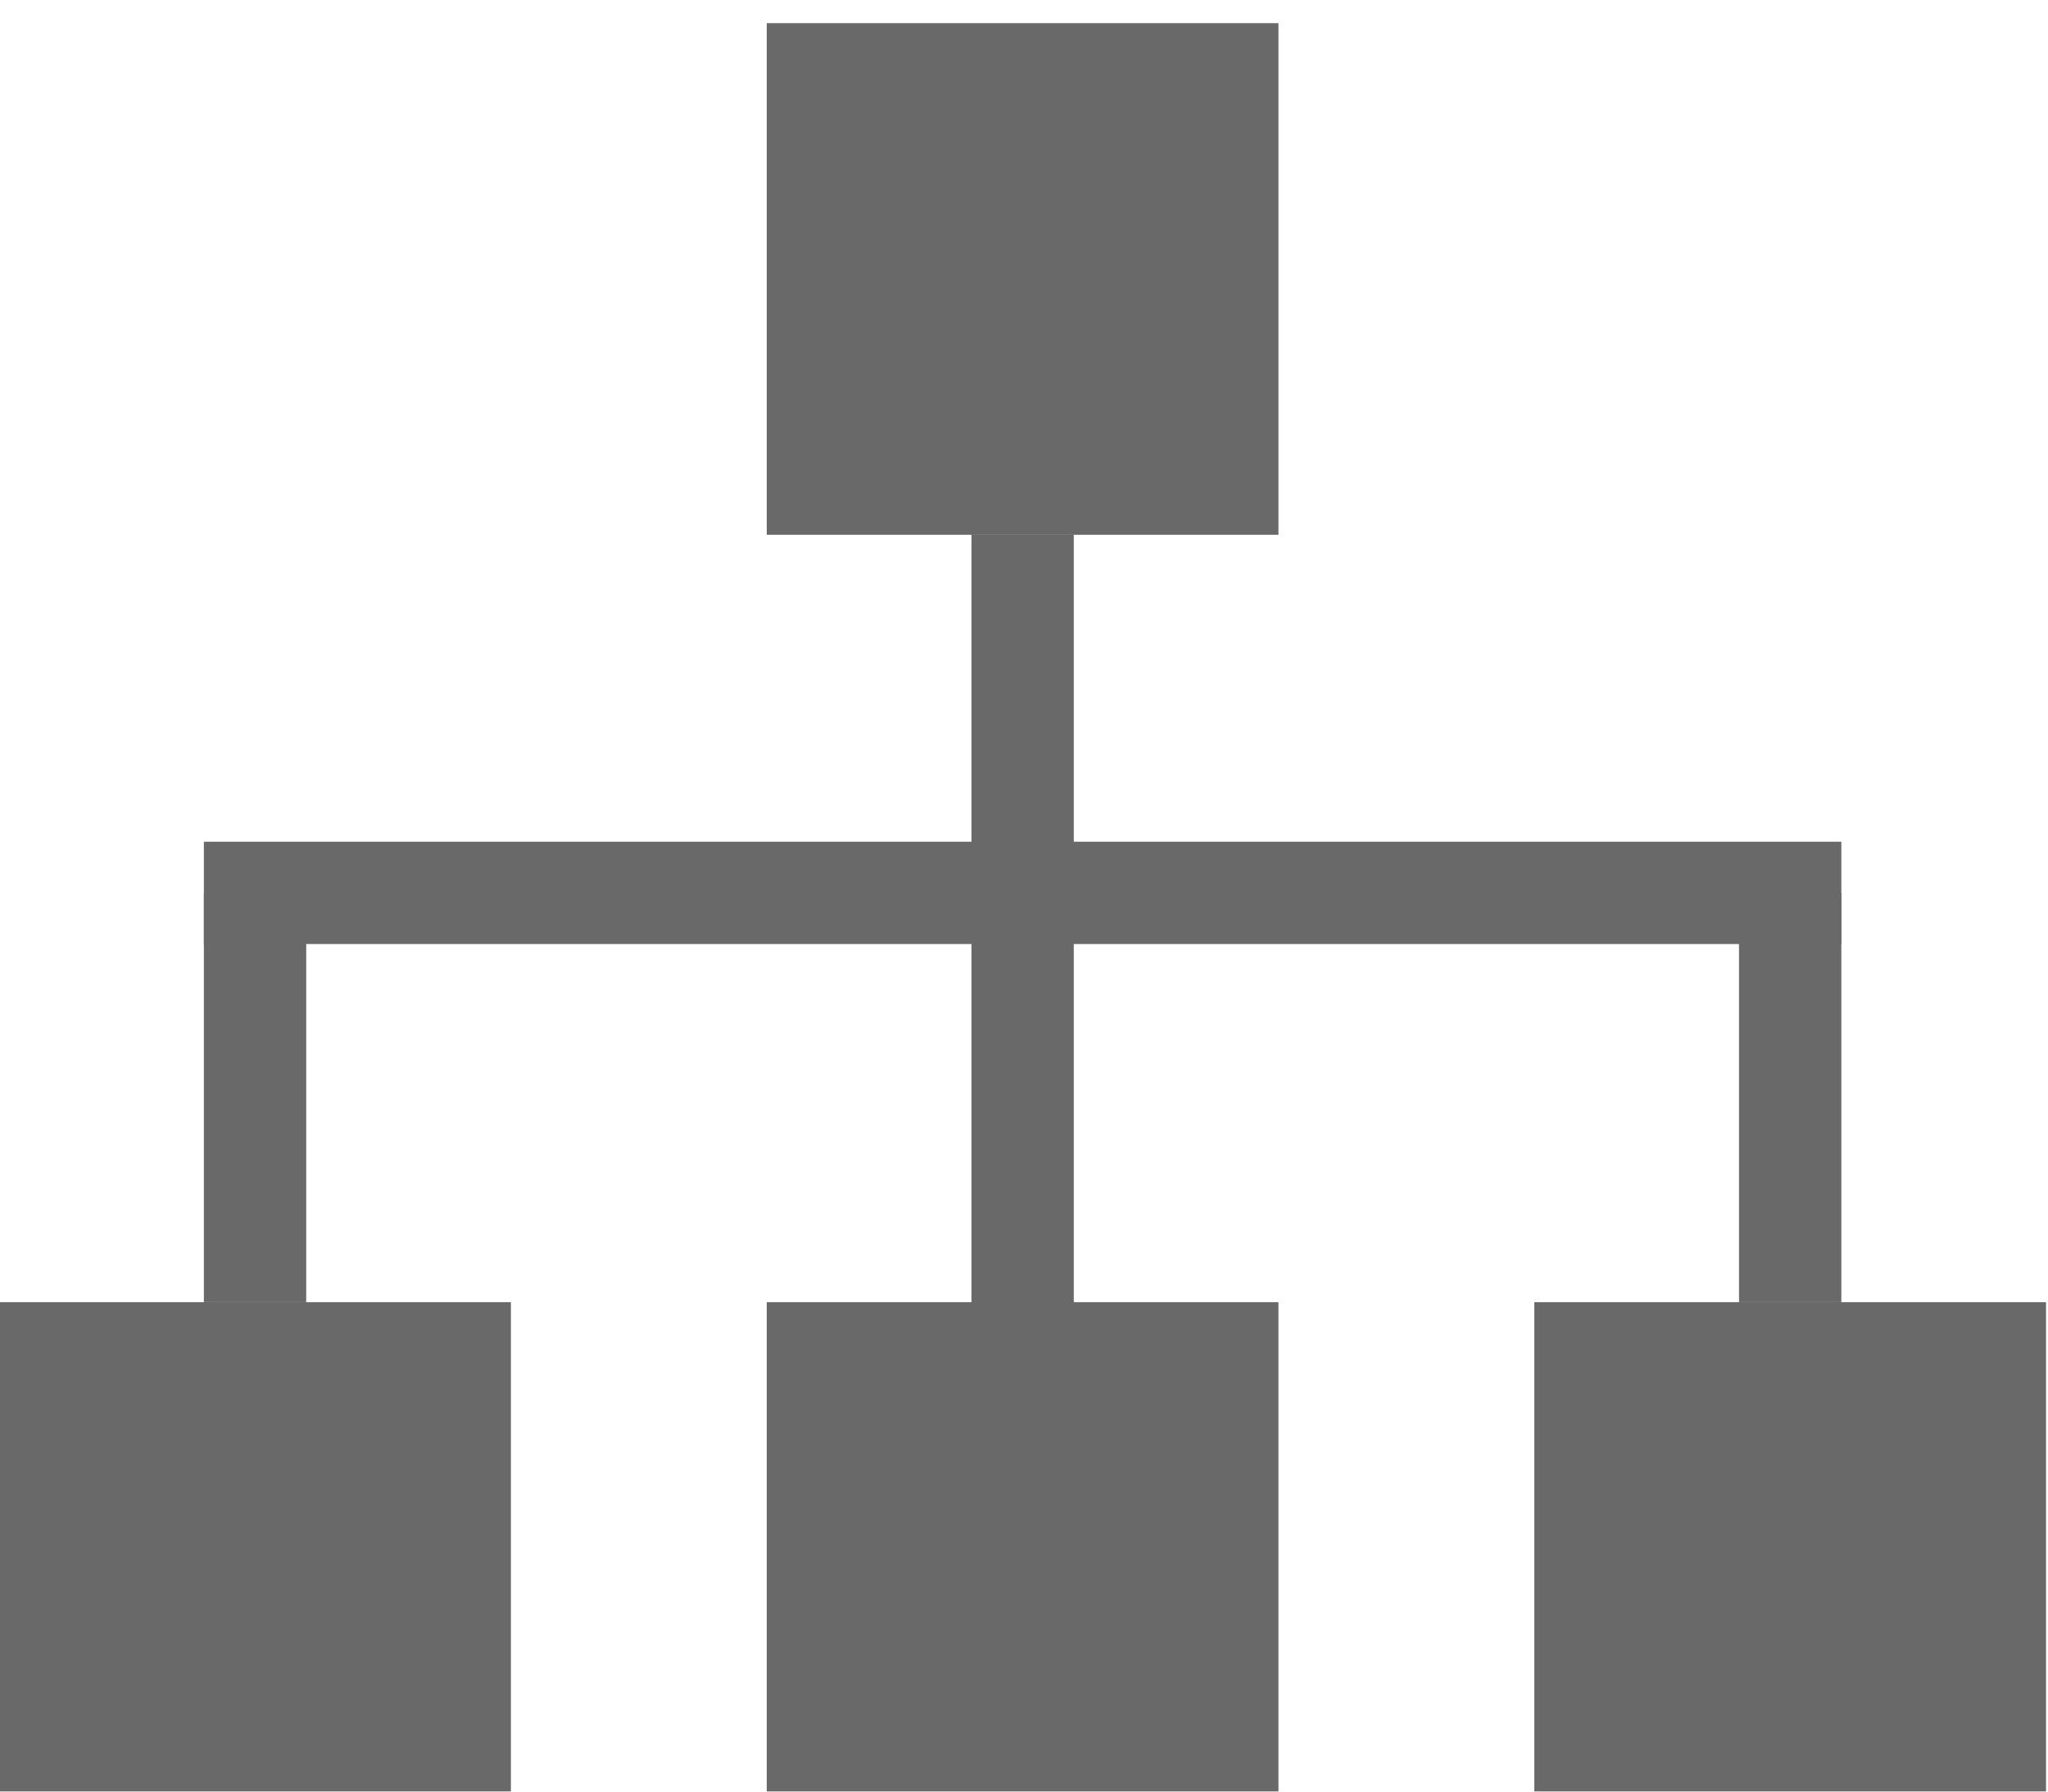
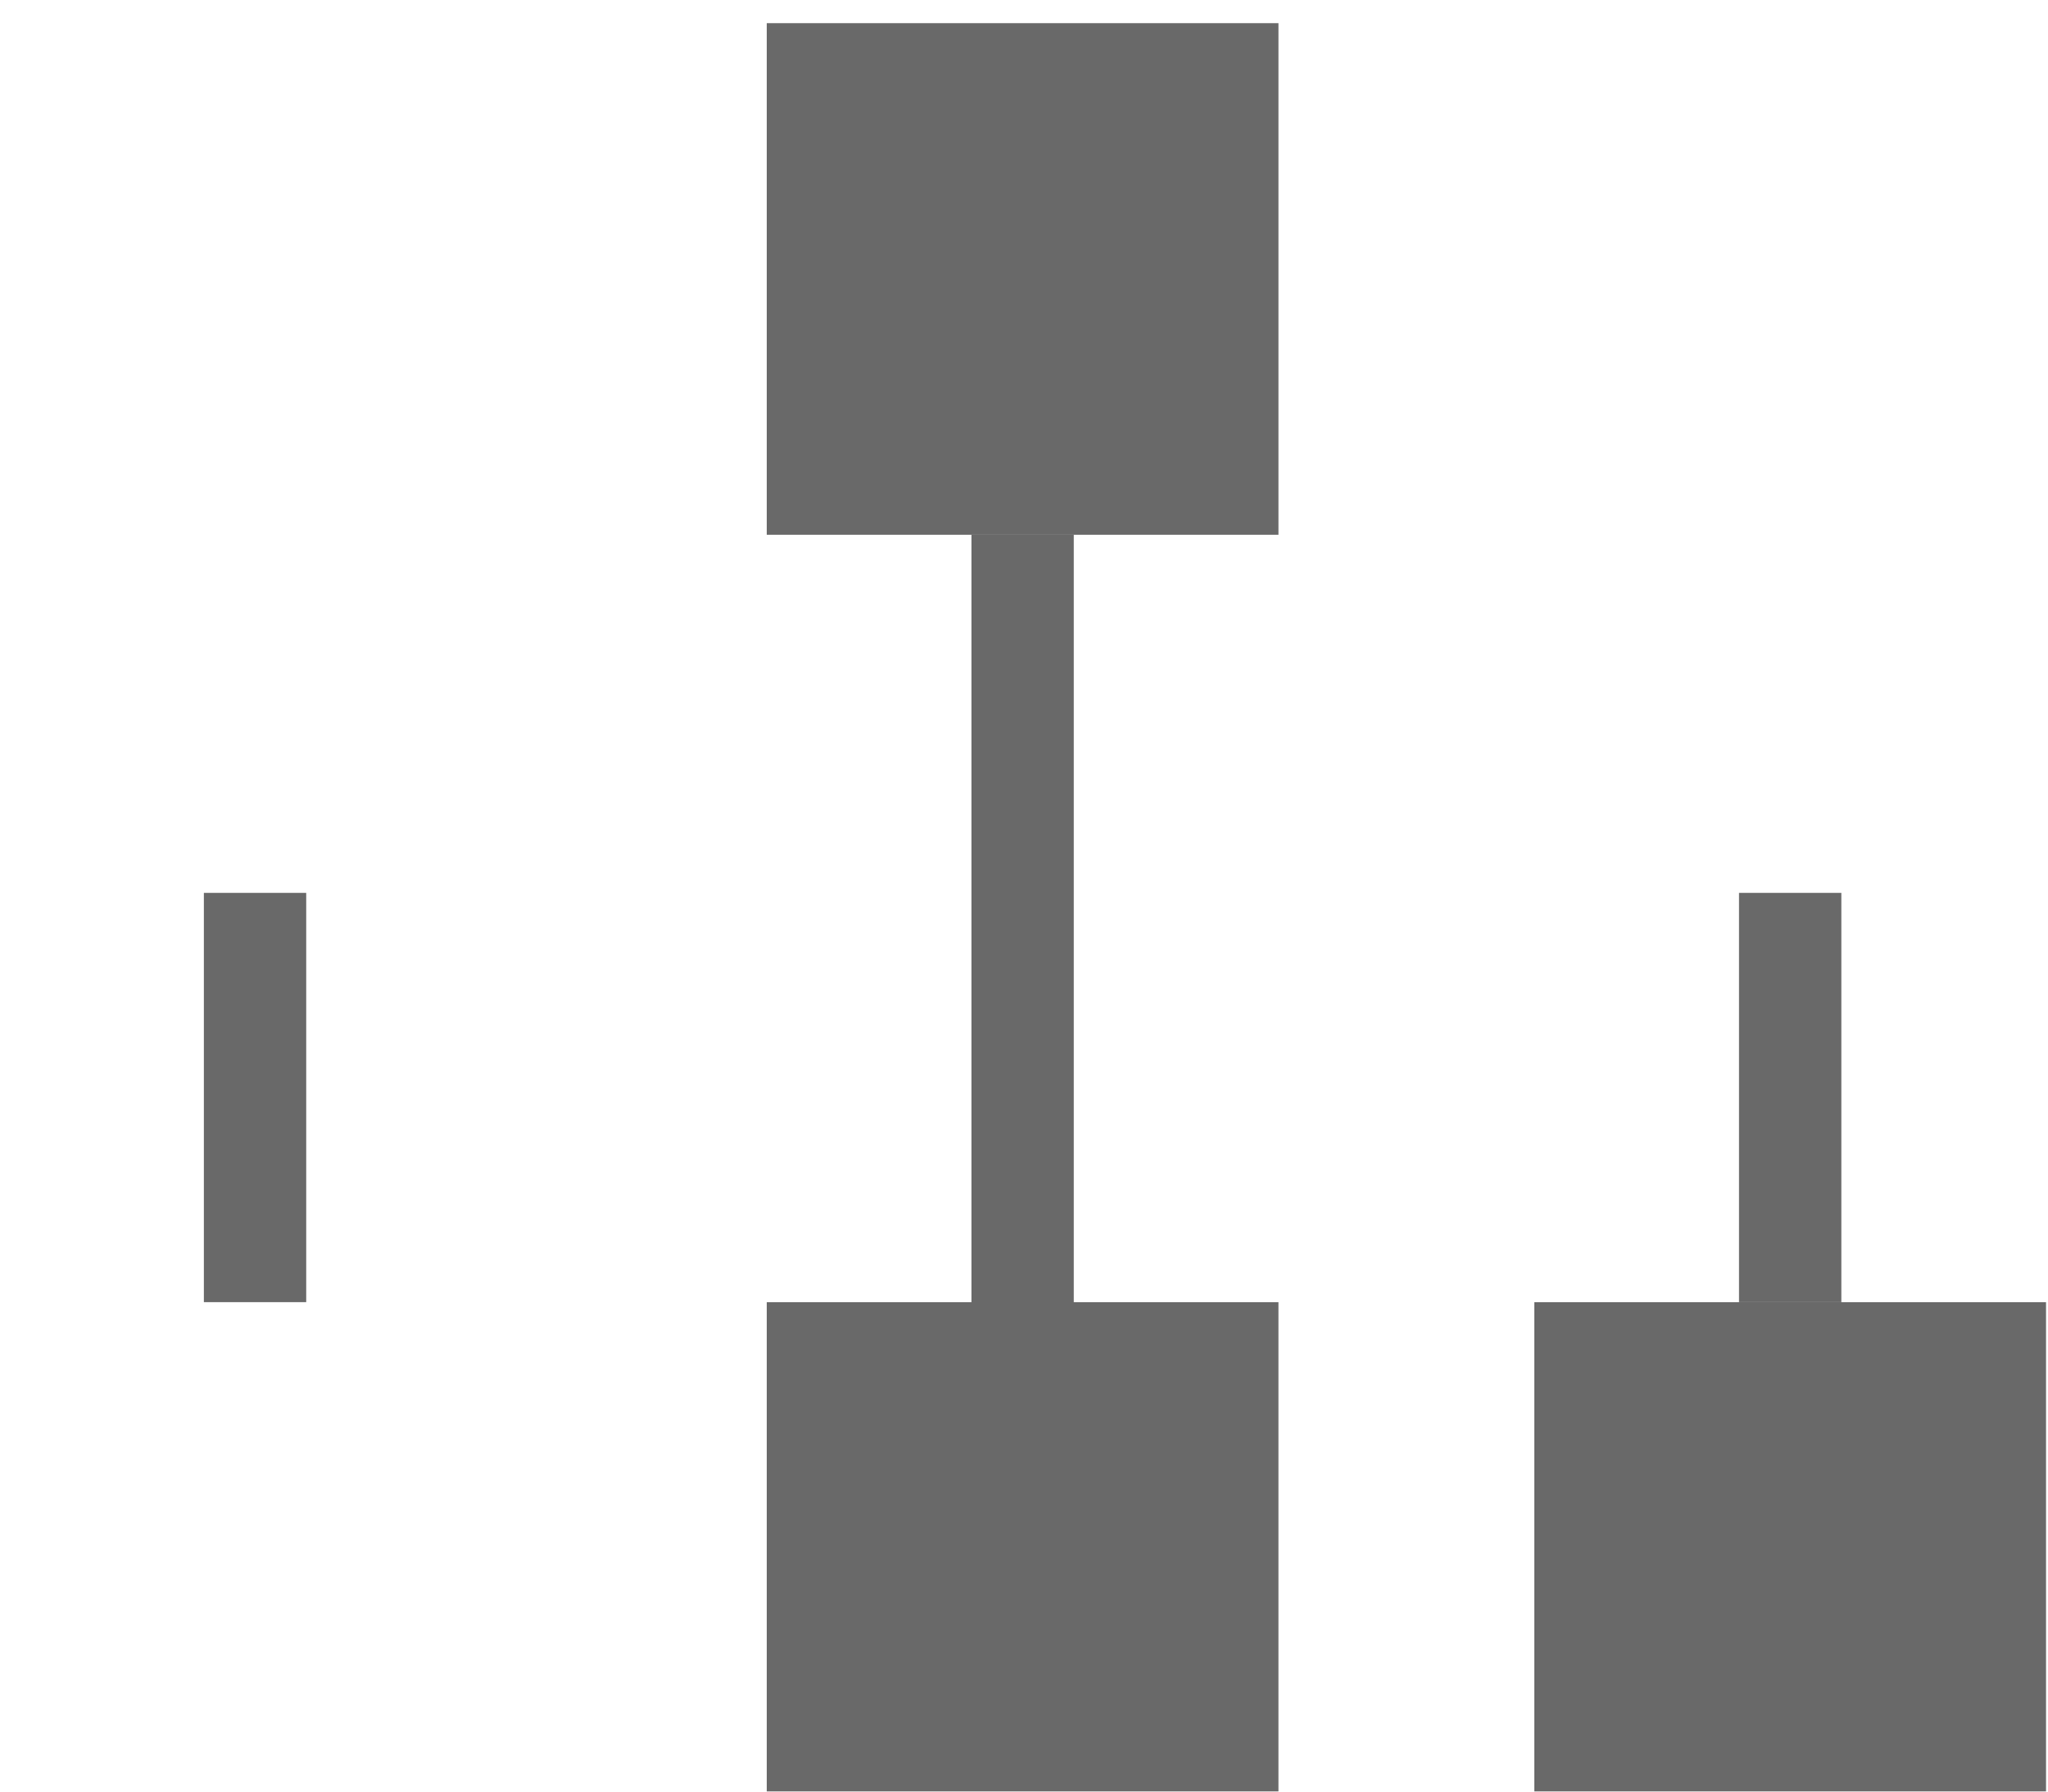
<svg xmlns="http://www.w3.org/2000/svg" xmlns:ns1="http://www.inkscape.org/namespaces/inkscape" xmlns:ns2="http://sodipodi.sourceforge.net/DTD/sodipodi-0.dtd" width="7.056mm" height="6.174mm" viewBox="0 0 25 21.875" id="svg4629" version="1.1" ns1:version="0.91 r13725" ns2:docname="sitemap.svg">
  <defs id="defs4631" />
  <ns2:namedview id="base" pagecolor="#ffffff" bordercolor="#666666" borderopacity="1.0" ns1:pageopacity="0.0" ns1:pageshadow="2" ns1:zoom="0.35" ns1:cx="-742.5" ns1:cy="125.22322" ns1:document-units="px" ns1:current-layer="layer1" showgrid="false" fit-margin-top="0" fit-margin-left="0" fit-margin-right="0" fit-margin-bottom="0" ns1:window-width="1366" ns1:window-height="705" ns1:window-x="-8" ns1:window-y="-8" ns1:window-maximized="1" />
  <g ns1:label="Vrstva 1" ns1:groupmode="layer" id="layer1" transform="translate(-453.214,-635.71)">
    <g id="g4318" transform="matrix(0.806,0,0,0.806,434.666,1141.063)" style="opacity:0.98;fill:#666666">
      <rect y="-626.638" x="34.625" height="7.75" width="7.75" id="rect4251" style="opacity:1;fill:#666666;fill-opacity:1;fill-rule:evenodd;stroke:none;stroke-width:3;stroke-linecap:round;stroke-linejoin:round;stroke-miterlimit:4;stroke-dasharray:none;stroke-opacity:1" />
-       <rect y="-607.263" x="23" height="7.75" width="7.75" id="rect4253" style="opacity:1;fill:#666666;fill-opacity:1;fill-rule:evenodd;stroke:none;stroke-width:3;stroke-linecap:round;stroke-linejoin:round;stroke-miterlimit:4;stroke-dasharray:none;stroke-opacity:1" />
      <rect style="opacity:1;fill:#666666;fill-opacity:1;fill-rule:evenodd;stroke:none;stroke-width:3;stroke-linecap:round;stroke-linejoin:round;stroke-miterlimit:4;stroke-dasharray:none;stroke-opacity:1" id="rect4255" width="7.75" height="7.75" x="34.625" y="-607.263" />
      <rect y="-607.263" x="46.25" height="7.75" width="7.75" id="rect4257" style="opacity:1;fill:#666666;fill-opacity:1;fill-rule:evenodd;stroke:none;stroke-width:3;stroke-linecap:round;stroke-linejoin:round;stroke-miterlimit:4;stroke-dasharray:none;stroke-opacity:1" />
      <rect y="-618.888" x="37.725" height="12.4" width="1.55" id="rect4259" style="opacity:1;fill:#666666;fill-opacity:1;fill-rule:evenodd;stroke:none;stroke-width:3;stroke-linecap:round;stroke-linejoin:round;stroke-miterlimit:4;stroke-dasharray:none;stroke-opacity:1" />
-       <rect y="-614.238" x="26.1" height="1.55" width="24.8" id="rect4261" style="opacity:1;fill:#666666;fill-opacity:1;fill-rule:evenodd;stroke:none;stroke-width:3;stroke-linecap:round;stroke-linejoin:round;stroke-miterlimit:4;stroke-dasharray:none;stroke-opacity:1" />
      <rect y="-613.463" x="26.1" height="6.2" width="1.55" id="rect4263" style="opacity:1;fill:#666666;fill-opacity:1;fill-rule:evenodd;stroke:none;stroke-width:3;stroke-linecap:round;stroke-linejoin:round;stroke-miterlimit:4;stroke-dasharray:none;stroke-opacity:1" />
      <rect style="opacity:1;fill:#666666;fill-opacity:1;fill-rule:evenodd;stroke:none;stroke-width:3;stroke-linecap:round;stroke-linejoin:round;stroke-miterlimit:4;stroke-dasharray:none;stroke-opacity:1" id="rect4265" width="1.55" height="6.2" x="49.35" y="-613.463" />
    </g>
  </g>
</svg>